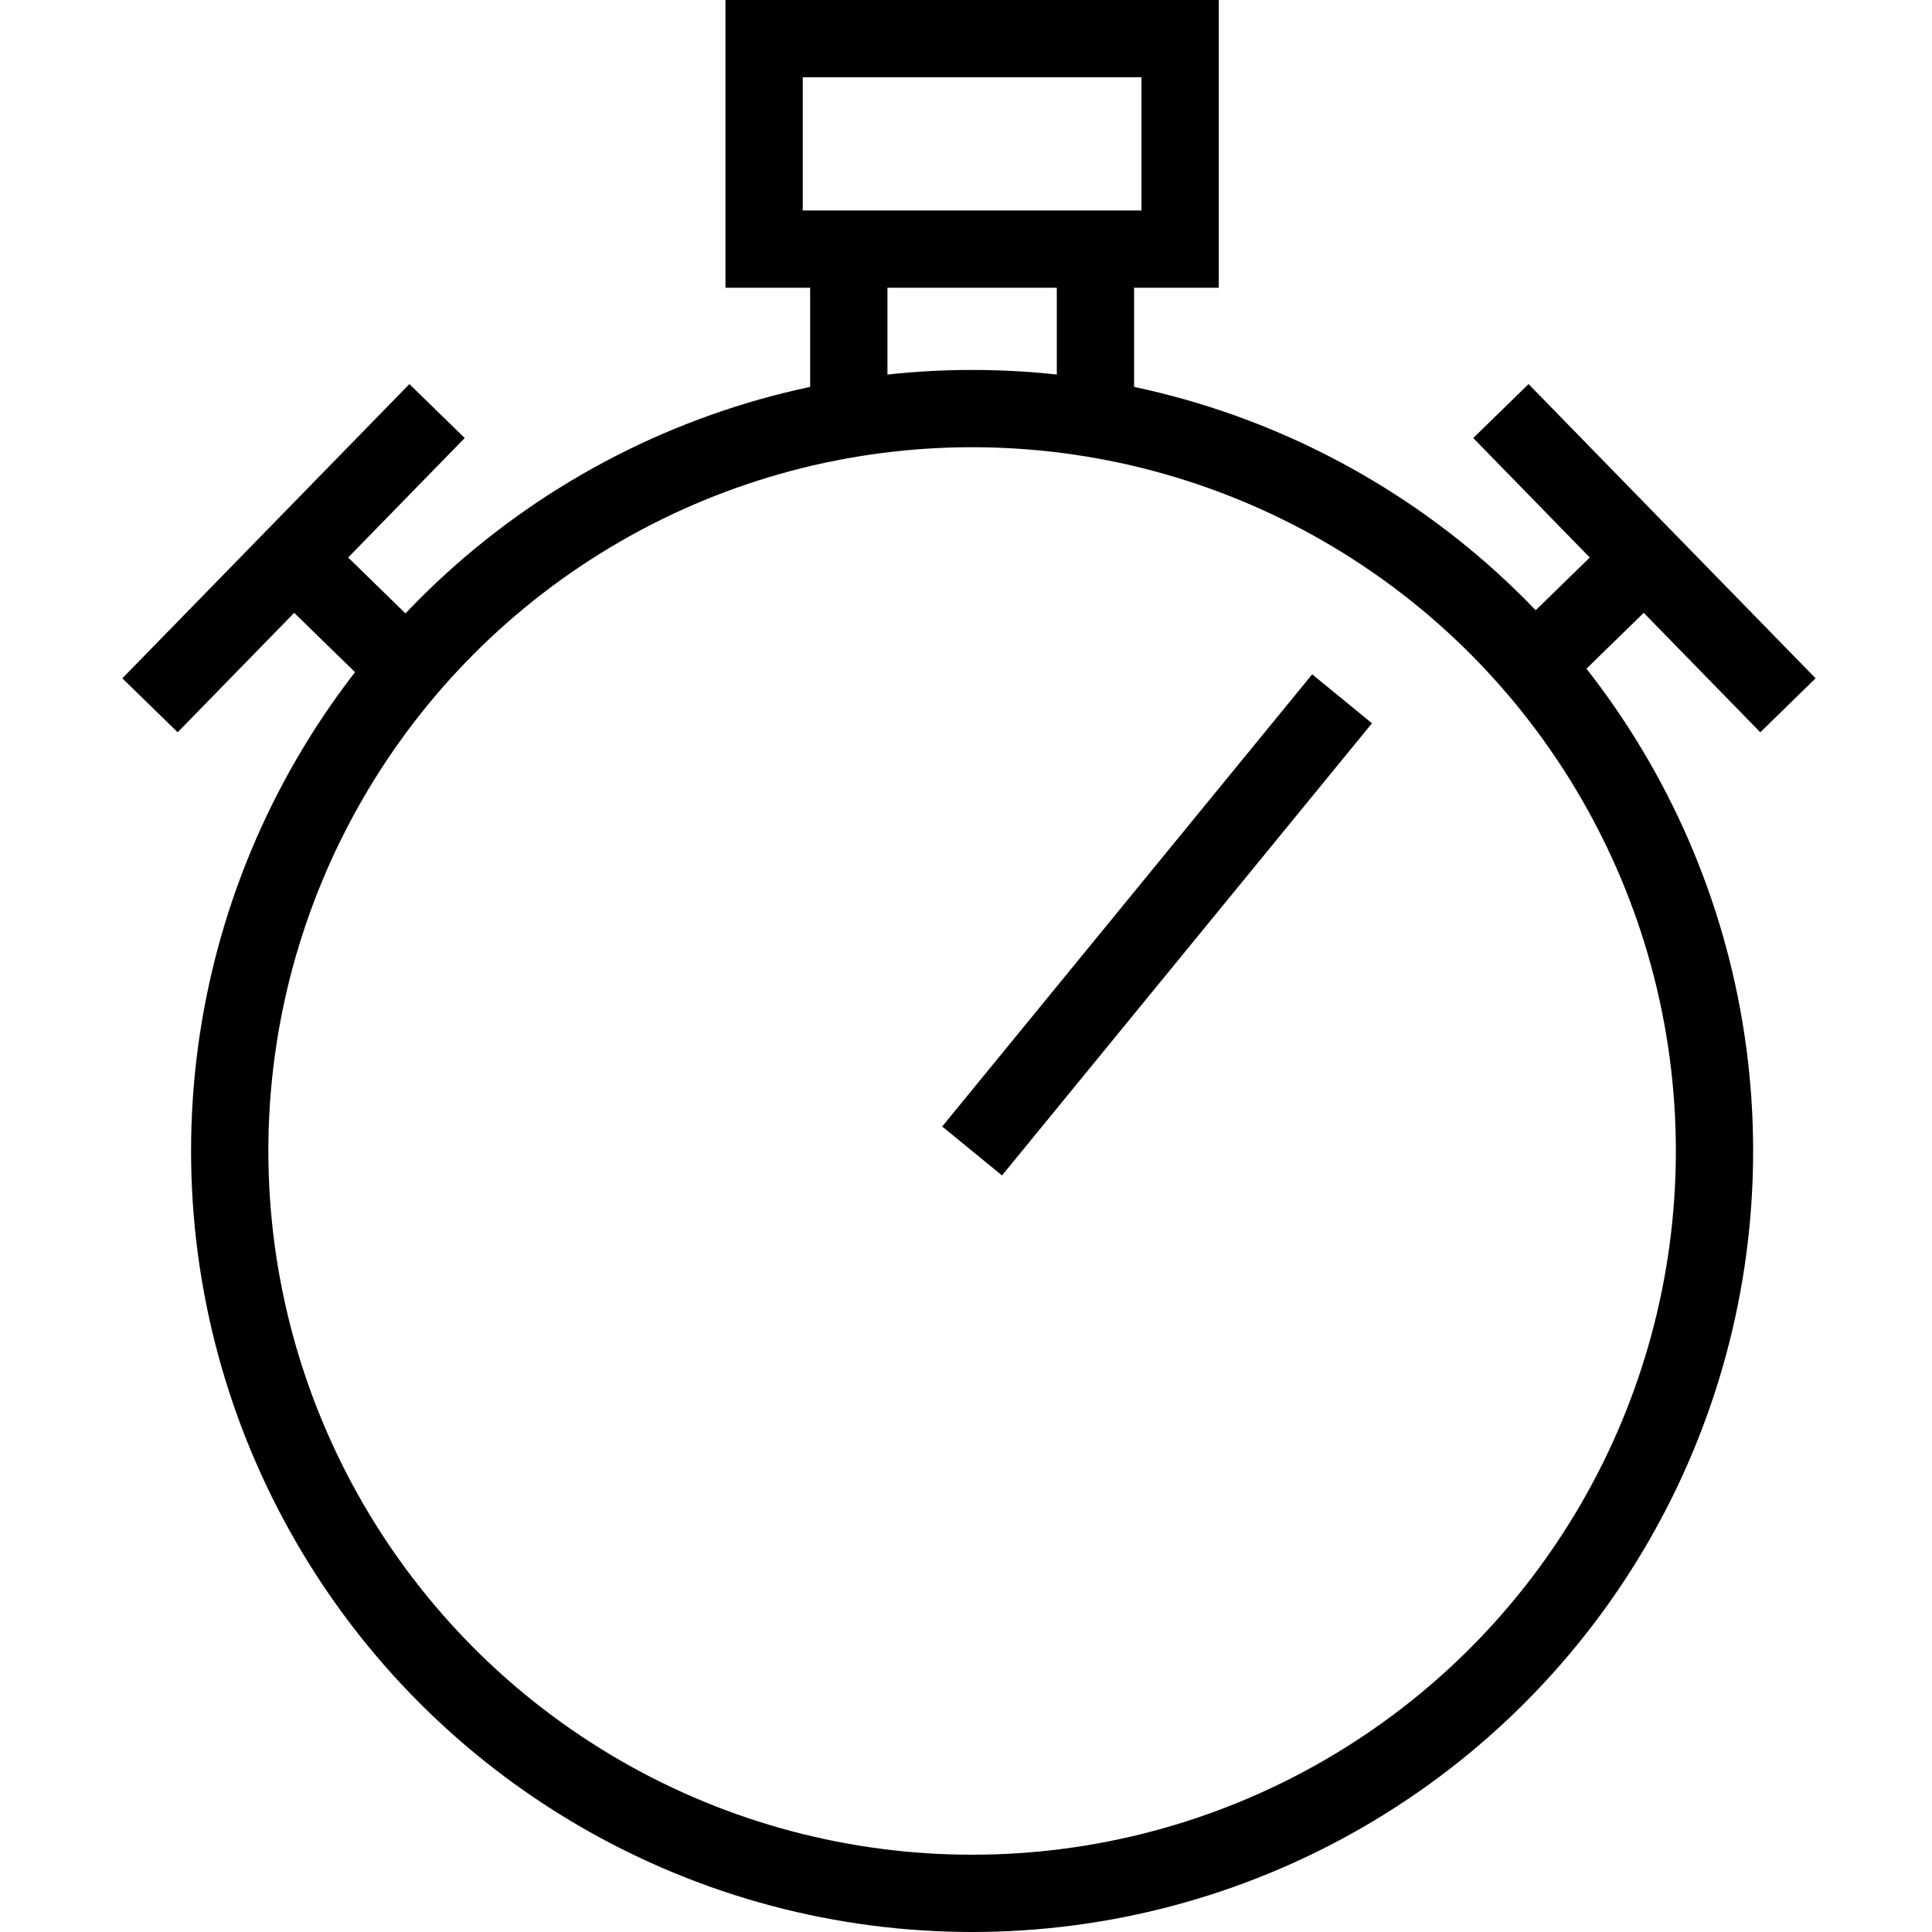
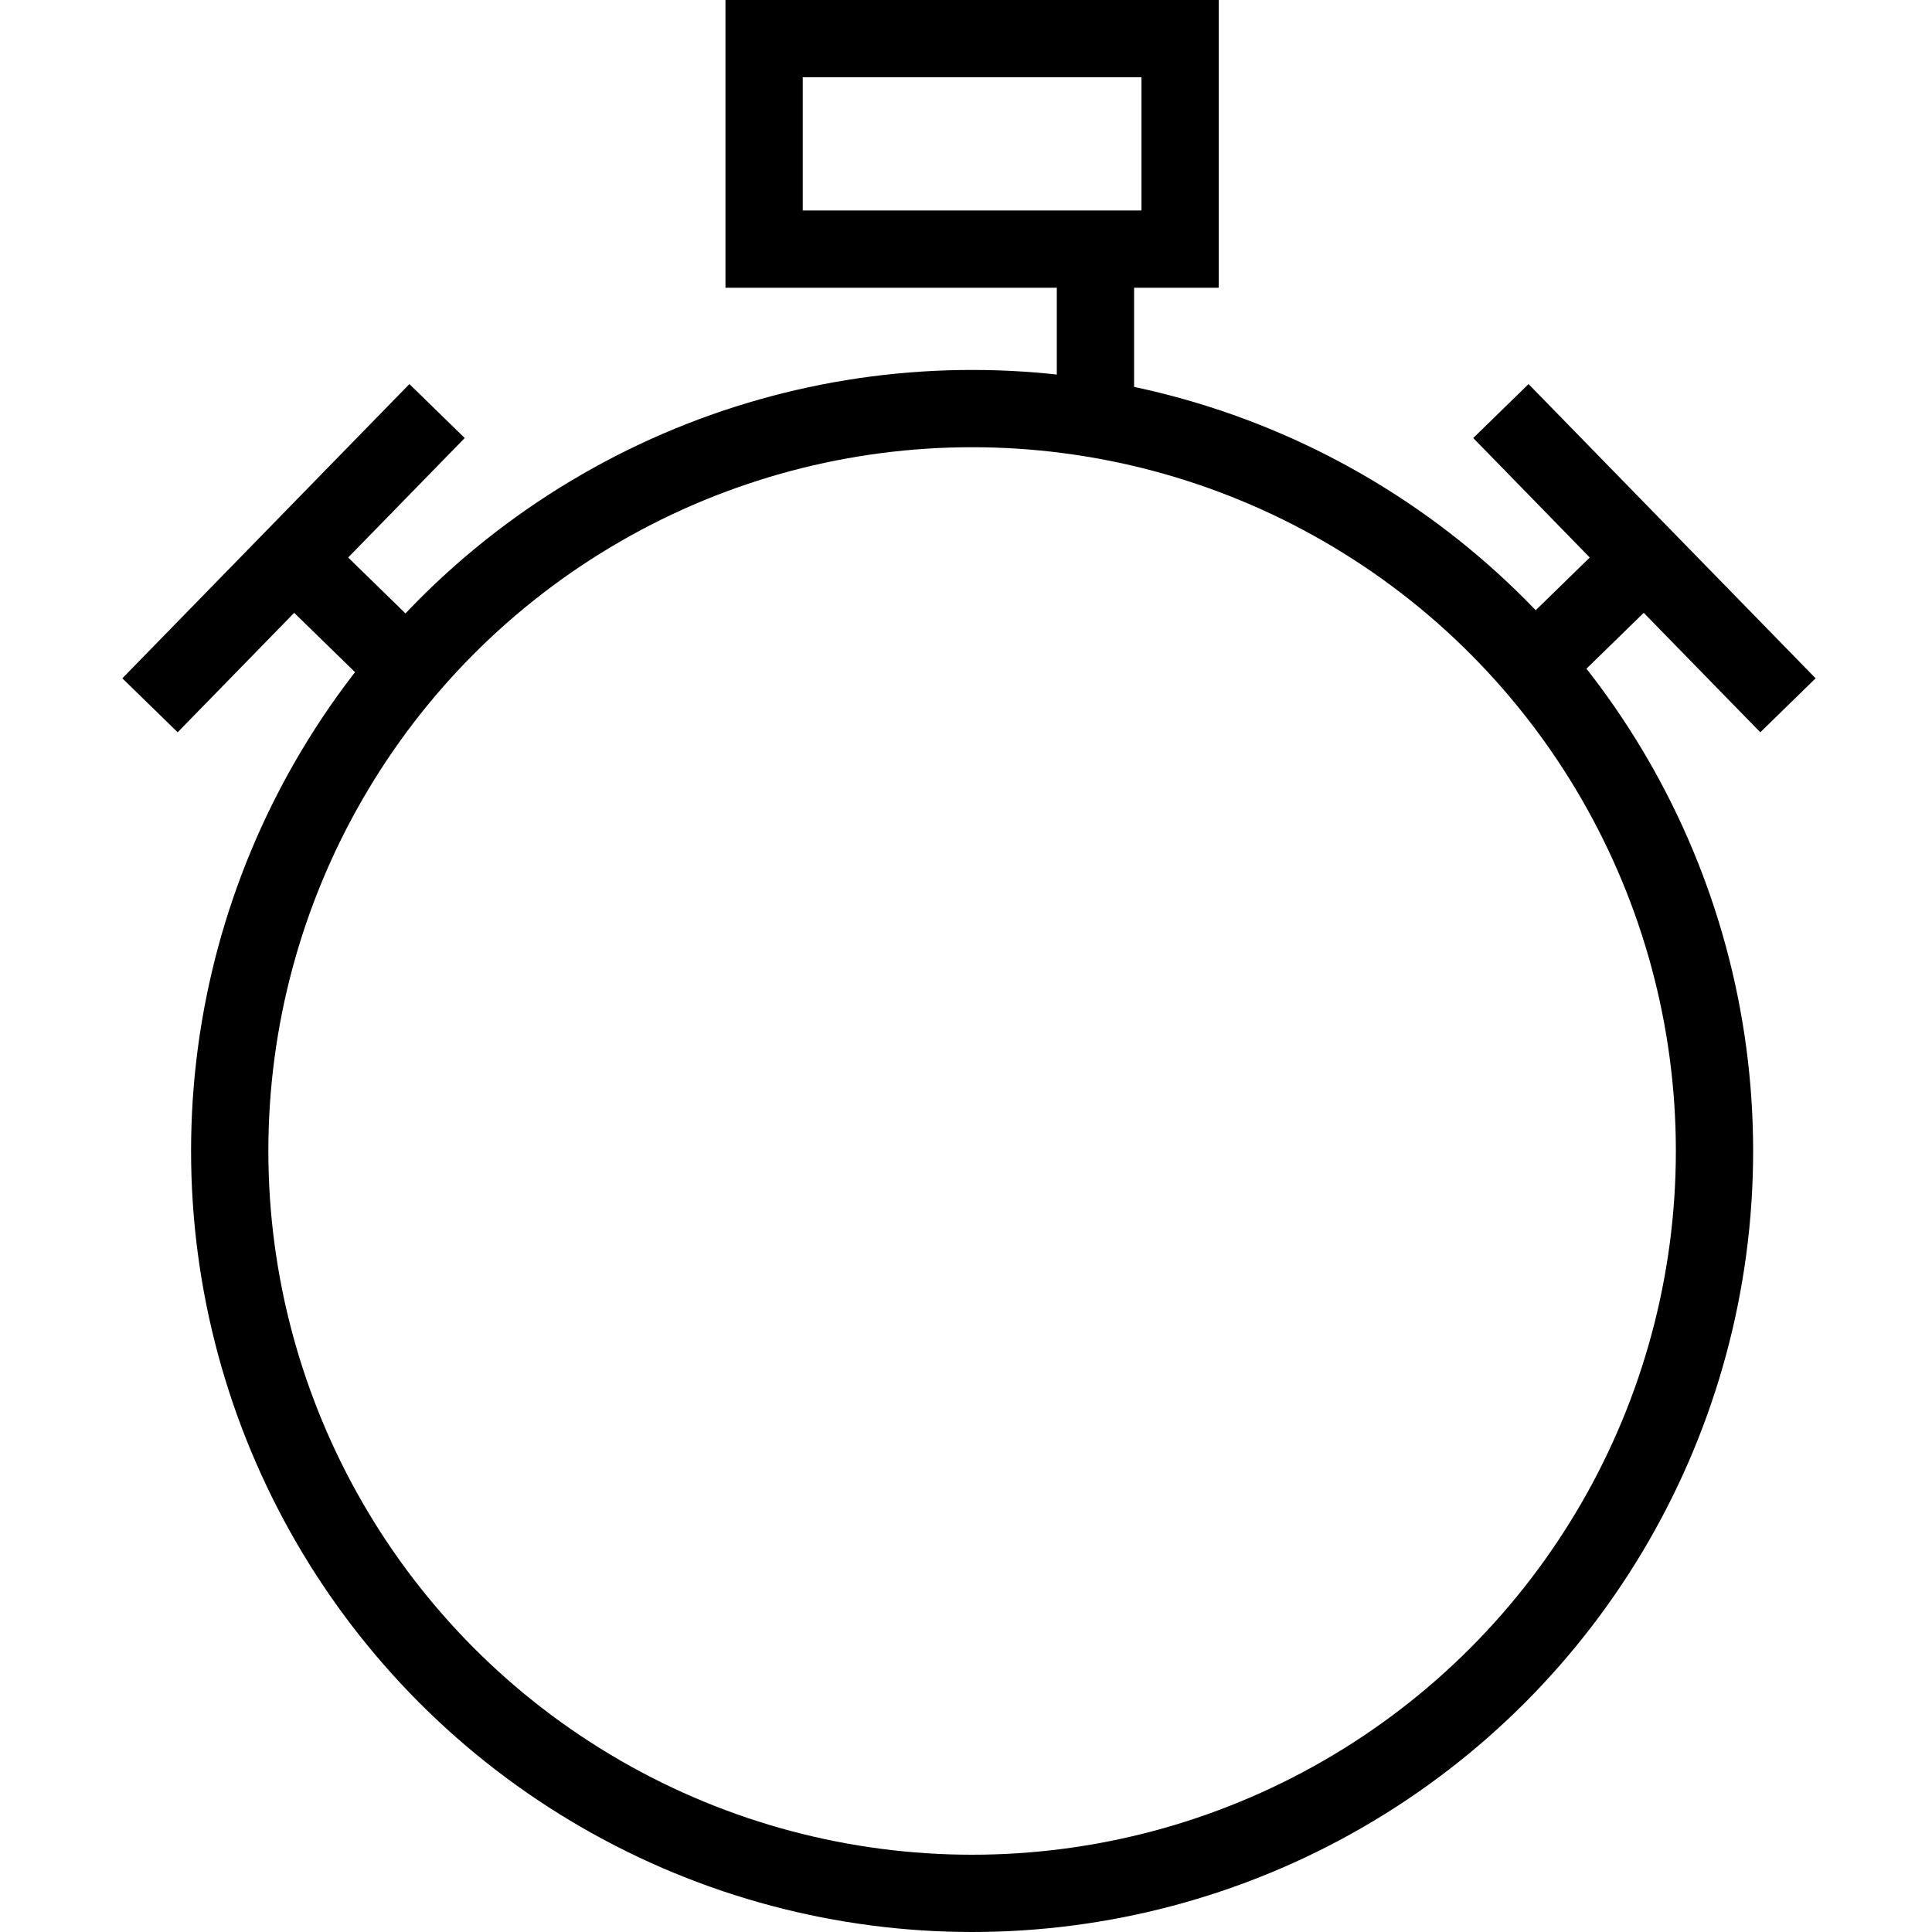
<svg xmlns="http://www.w3.org/2000/svg" width="50" height="50" viewBox="0 0 50 50" fill="none">
  <path d="M3.882 18.253L7.596 14.446M11.311 10.638L7.596 14.446M7.596 14.446L10.642 17.417" stroke="black" stroke-width="2" />
  <path d="M46.272 18.253L42.557 14.446M38.843 10.638L42.557 14.446M42.557 14.446L39.511 17.417" stroke="black" stroke-width="2" />
  <path d="M19.775 1L30.541 1V6.447H19.775V1Z" stroke="black" stroke-width="2" />
  <circle cx="25.158" cy="29.787" r="19.213" stroke="black" stroke-width="2" />
-   <path d="M25.158 29.787L34.733 18.085" stroke="black" stroke-width="2" />
-   <path d="M21.967 6.383V11.17" stroke="black" stroke-width="2" />
  <path d="M28.35 6.383V11.17" stroke="black" stroke-width="2" />
</svg>